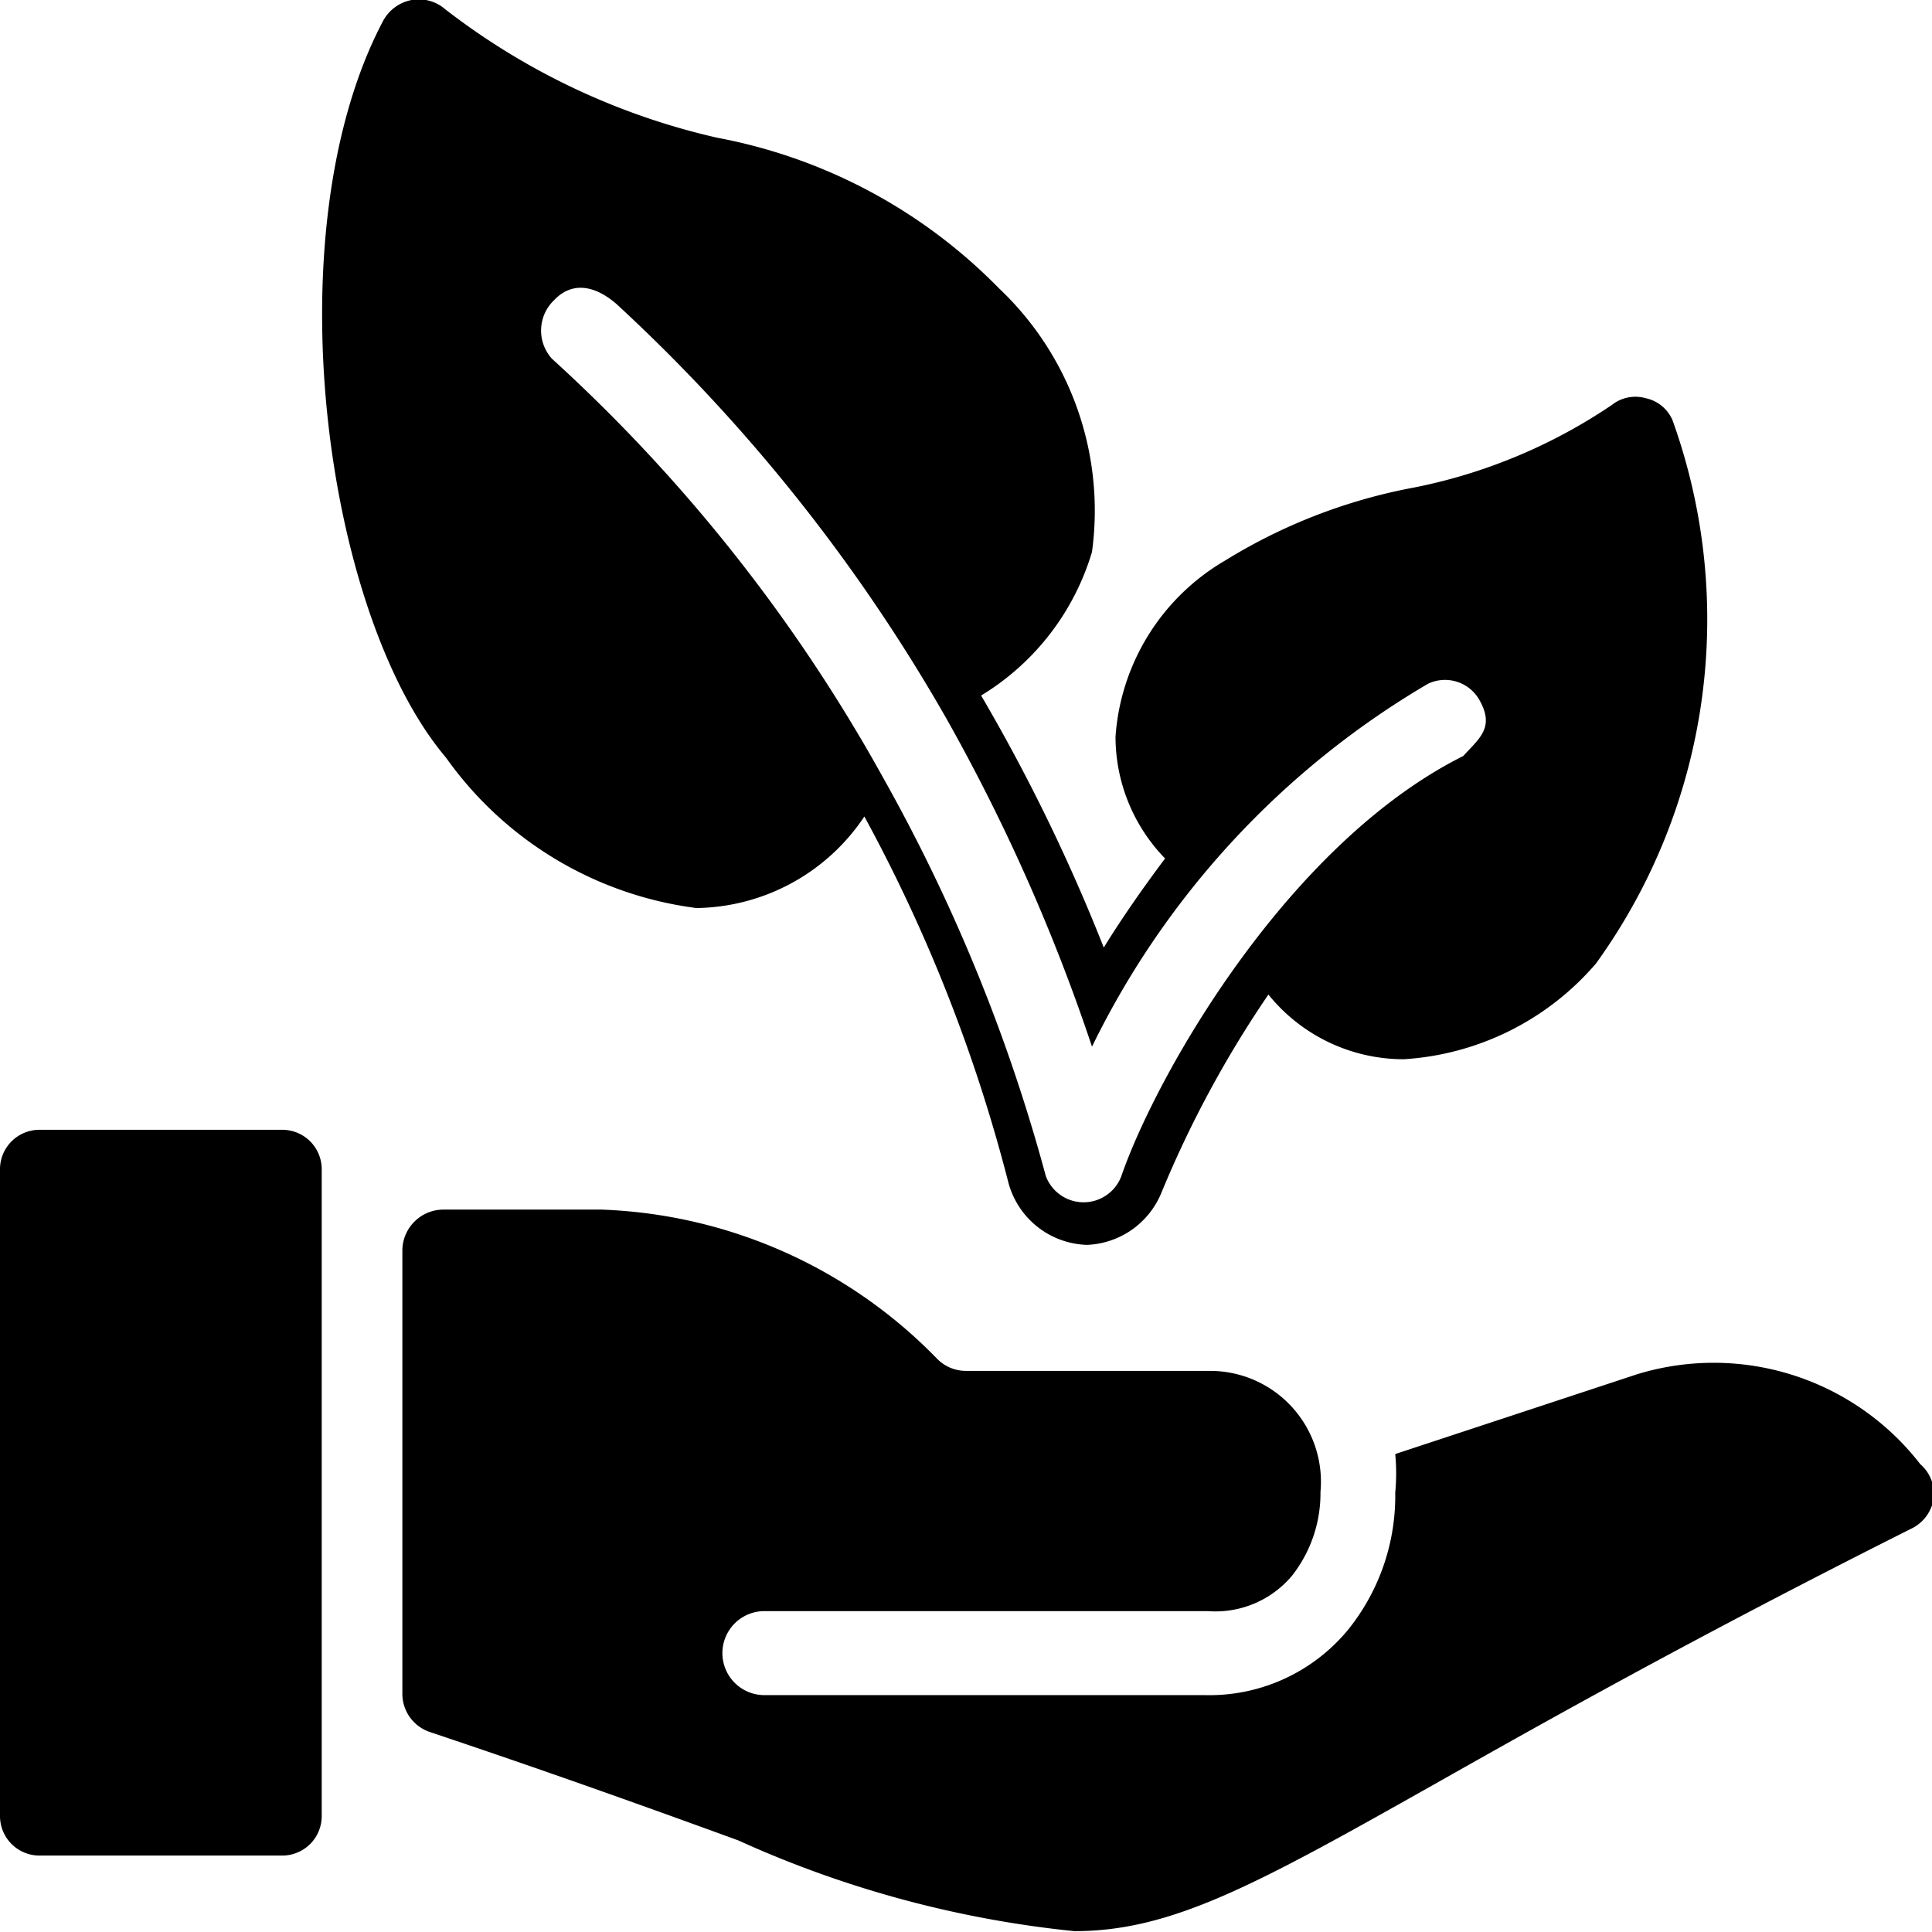
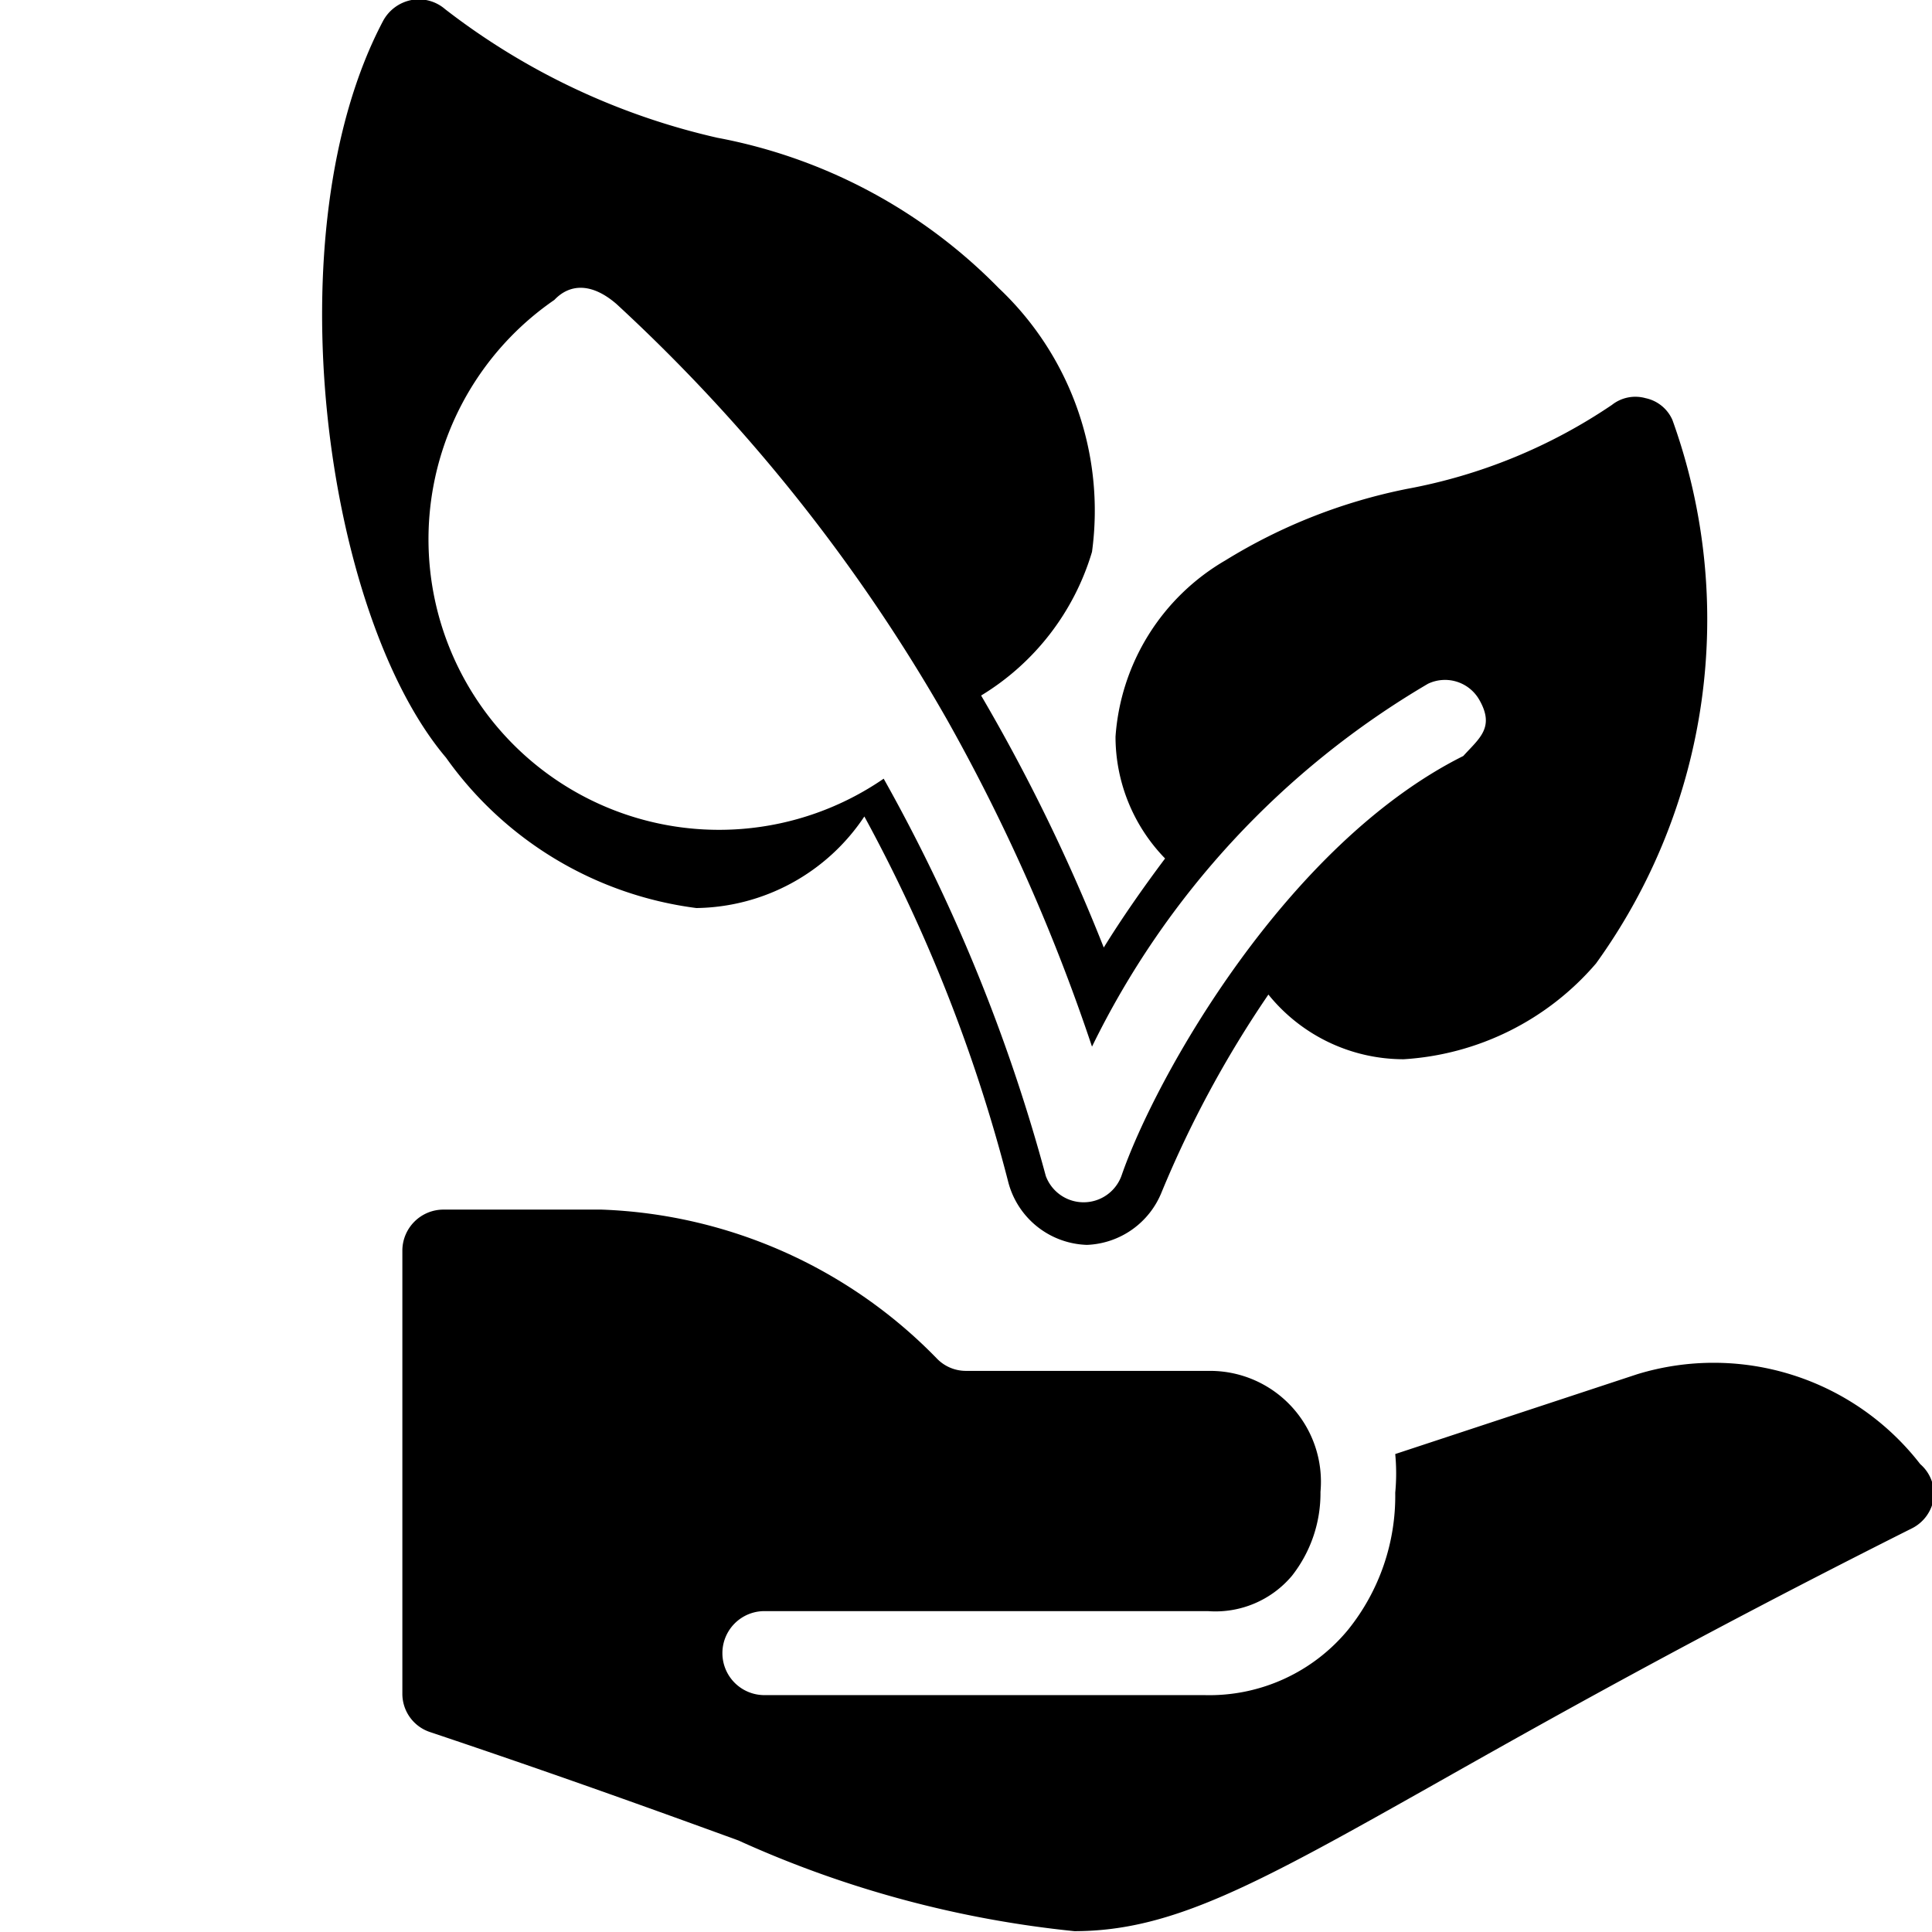
<svg xmlns="http://www.w3.org/2000/svg" viewBox="0 0 23 23">
  <g id="Ebene_2" data-name="Ebene 2">
    <g id="Filled_Icons" data-name="Filled Icons">
-       <path d="M3.35,13.45H.48a.47.47,0,0,0-.48.48v7.69a.47.47,0,0,0,.48.47H3.35a.47.47,0,0,0,.48-.47V13.93A.47.47,0,0,0,3.35,13.45Z" />
      <path d="M22.86,17.43a3.11,3.11,0,0,0-3.37-1.07l-2.88.95a2.45,2.45,0,0,1,0,.46,2.54,2.54,0,0,1-.56,1.63,2.14,2.14,0,0,1-1.71.78H9.1a.49.49,0,0,1,0-1h5.28a1.19,1.19,0,0,0,1-.42,1.59,1.59,0,0,0,.34-1,1.32,1.32,0,0,0-1.31-1.44H11.5a.48.48,0,0,1-.34-.14,5.86,5.86,0,0,0-4-1.78H5.27a.49.49,0,0,0-.48.48v5.29a.48.48,0,0,0,.33.45c1.52.51,2.71.94,3.67,1.29a12.8,12.8,0,0,0,4,1.08c1.16,0,2.16-.55,4.27-1.74,1.31-.74,3.1-1.75,5.71-3.06a.48.48,0,0,0,.25-.35A.47.47,0,0,0,22.86,17.43Z" />
-       <path d="M8.29,10.81a2.44,2.44,0,0,0,2-1.09A18.92,18.92,0,0,1,12,14.06a1,1,0,0,0,.94.76,1,1,0,0,0,.89-.63,12.91,12.91,0,0,1,1.27-2.35,2.07,2.07,0,0,0,1.61.77h0A3.28,3.28,0,0,0,19,11.47,7,7,0,0,0,19.91,5a.45.45,0,0,0-.32-.26.45.45,0,0,0-.4.08,6.43,6.43,0,0,1-2.44,1,6.56,6.56,0,0,0-2.16.85,2.64,2.64,0,0,0-1.31,2.1,2.08,2.08,0,0,0,.59,1.45c-.27.36-.52.72-.73,1.06a21.68,21.68,0,0,0-1.46-3A3,3,0,0,0,13,6.57a3.64,3.64,0,0,0-1.11-3.14A6.32,6.32,0,0,0,8.54,1.64,8.29,8.29,0,0,1,5.3.11.48.48,0,0,0,4.9,0a.49.49,0,0,0-.34.25c-1.32,2.5-.7,7.06.75,8.77A4.33,4.33,0,0,0,8.29,10.81ZM6.6,3.57c.18-.19.44-.21.74.05a20.57,20.57,0,0,1,3.93,4.94h0A22.39,22.39,0,0,1,13,12.46a10.19,10.19,0,0,1,4-4.32.47.47,0,0,1,.61.19c.19.33,0,.46-.19.67-2.1,1.05-3.66,3.81-4.07,5h0a.48.48,0,0,1-.9,0,20.64,20.64,0,0,0-1.93-4.73h0a19.51,19.51,0,0,0-3.95-5A.5.5,0,0,1,6.6,3.57Z" />
+       <path d="M8.29,10.81a2.44,2.44,0,0,0,2-1.09A18.92,18.92,0,0,1,12,14.06a1,1,0,0,0,.94.76,1,1,0,0,0,.89-.63,12.91,12.91,0,0,1,1.27-2.35,2.07,2.07,0,0,0,1.61.77h0A3.28,3.28,0,0,0,19,11.47,7,7,0,0,0,19.91,5a.45.45,0,0,0-.32-.26.45.45,0,0,0-.4.08,6.43,6.43,0,0,1-2.44,1,6.56,6.56,0,0,0-2.16.85,2.64,2.64,0,0,0-1.31,2.1,2.08,2.08,0,0,0,.59,1.45c-.27.36-.52.72-.73,1.06a21.68,21.68,0,0,0-1.46-3A3,3,0,0,0,13,6.57a3.64,3.64,0,0,0-1.11-3.14A6.32,6.32,0,0,0,8.54,1.64,8.29,8.29,0,0,1,5.3.11.48.48,0,0,0,4.9,0a.49.49,0,0,0-.34.25c-1.32,2.5-.7,7.06.75,8.77A4.33,4.33,0,0,0,8.29,10.81ZM6.6,3.57c.18-.19.44-.21.74.05a20.57,20.57,0,0,1,3.93,4.94h0A22.39,22.39,0,0,1,13,12.46a10.19,10.19,0,0,1,4-4.32.47.47,0,0,1,.61.19c.19.33,0,.46-.19.67-2.1,1.05-3.66,3.81-4.07,5h0a.48.48,0,0,1-.9,0,20.64,20.64,0,0,0-1.93-4.73h0A.5.5,0,0,1,6.6,3.57Z" />
    </g>
  </g>
</svg>